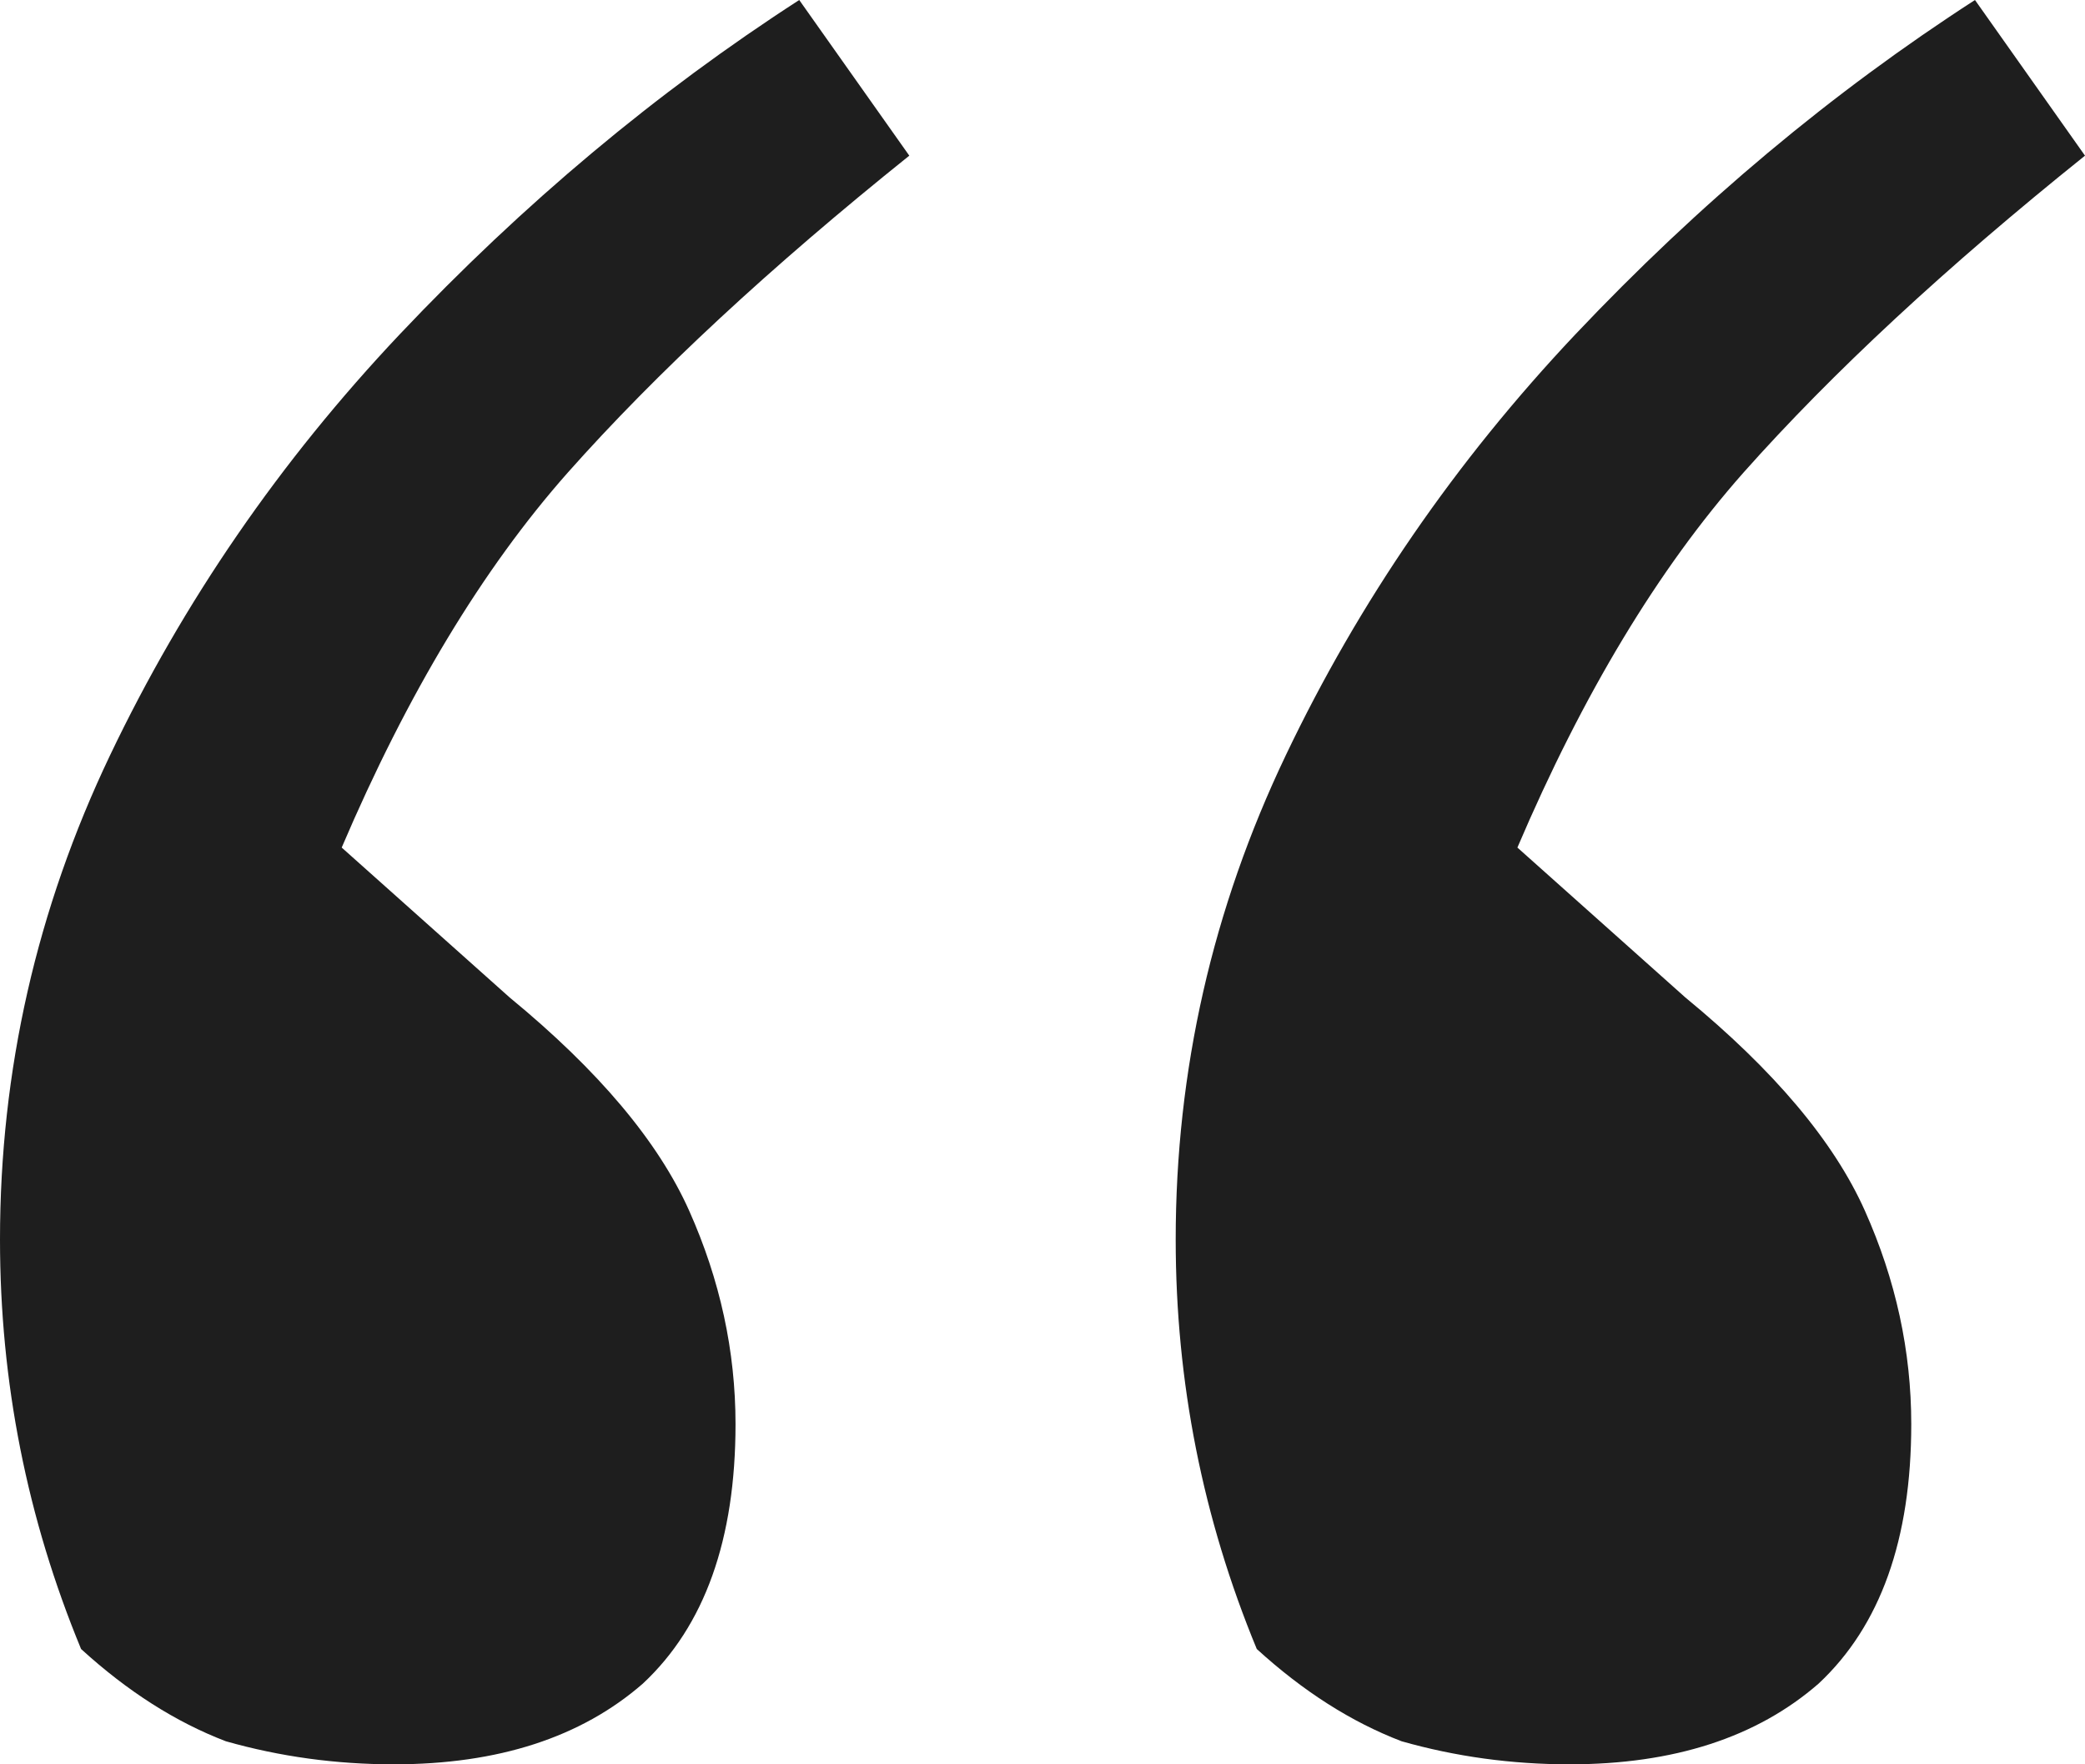
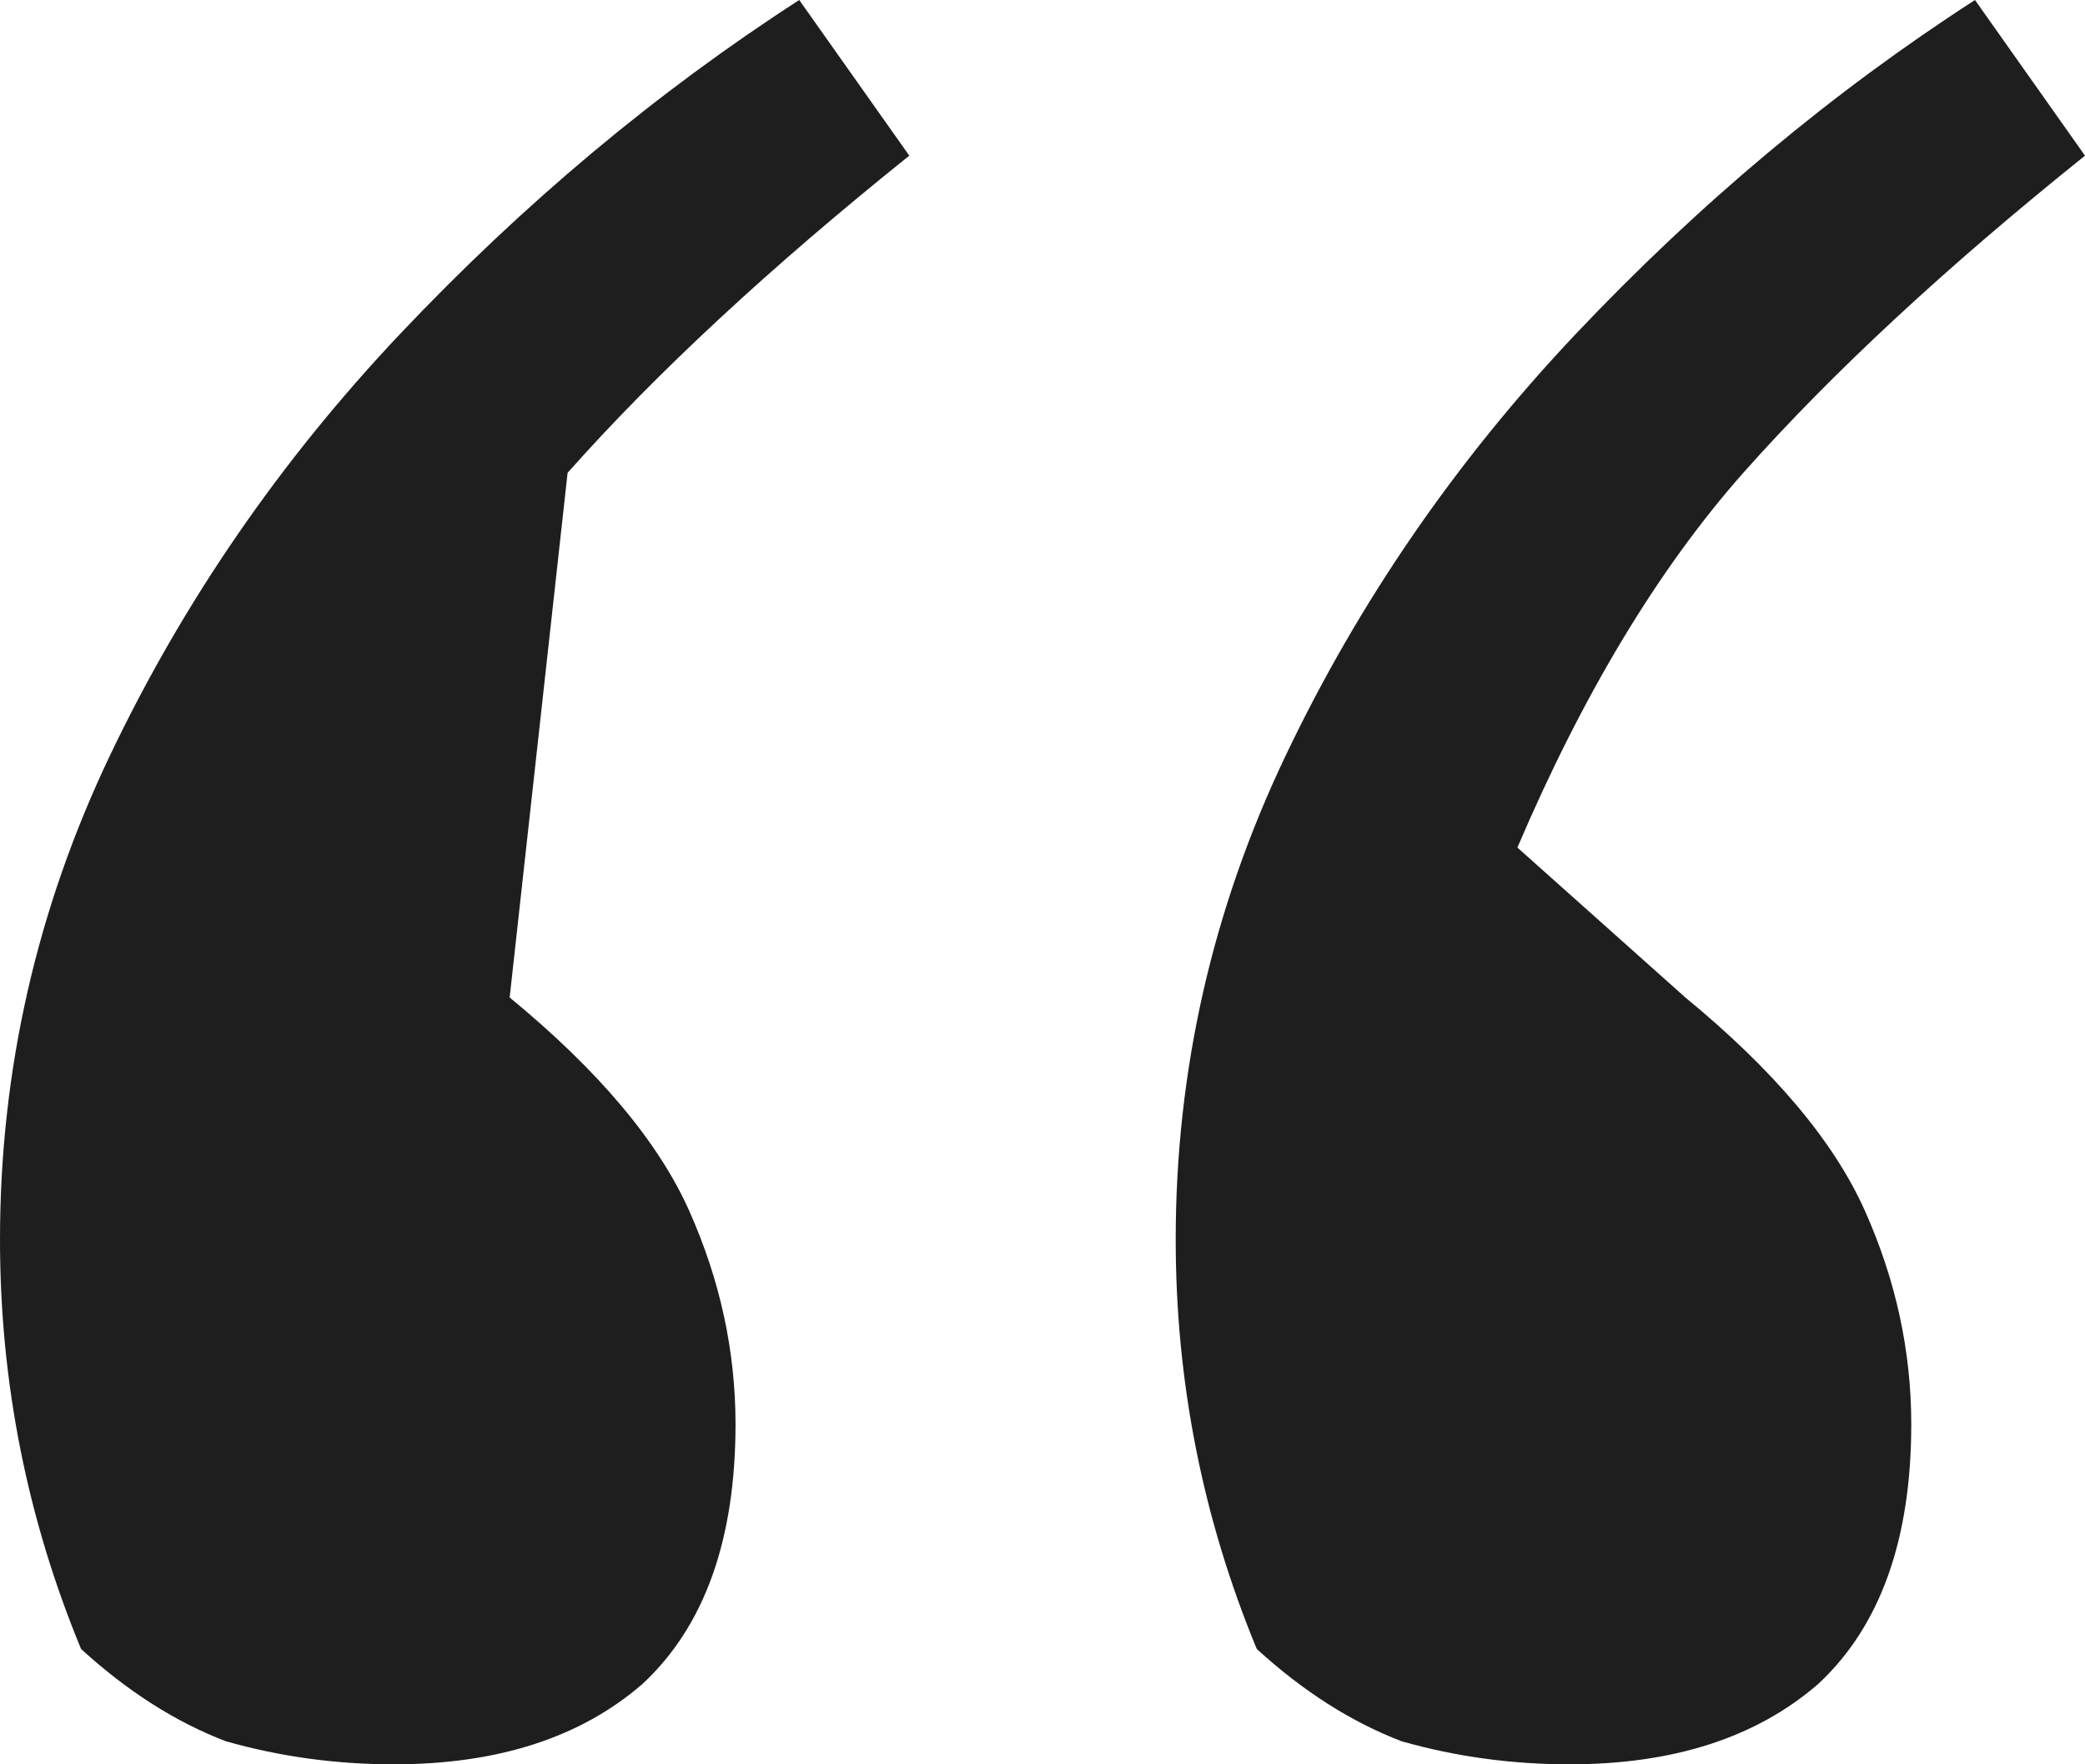
<svg xmlns="http://www.w3.org/2000/svg" width="52" height="44" viewBox="0 0 52 44" fill="none">
-   <path d="M0 30.915C0 26.697 0.915 22.671 2.744 18.837C4.574 15.002 6.981 11.503 9.967 8.34C13.048 5.081 16.37 2.301 19.933 0L22.678 3.882C19.211 6.662 16.37 9.298 14.156 11.791C12.037 14.187 10.159 17.303 8.522 21.137L12.711 24.876C14.926 26.697 16.419 28.471 17.189 30.196C17.959 31.922 18.344 33.695 18.344 35.516C18.344 38.392 17.574 40.549 16.033 41.987C14.493 43.329 12.422 44 9.822 44C8.378 44 6.981 43.808 5.633 43.425C4.381 42.946 3.178 42.179 2.022 41.124C0.674 37.865 0 34.462 0 30.915ZM29.322 30.915C29.322 26.697 30.237 22.671 32.067 18.837C33.896 15.002 36.304 11.503 39.289 8.34C42.37 5.081 45.693 2.301 49.256 0L52 3.882C48.533 6.662 45.693 9.298 43.478 11.791C41.359 14.187 39.481 17.303 37.844 21.137L42.033 24.876C44.248 26.697 45.741 28.471 46.511 30.196C47.282 31.922 47.667 33.695 47.667 35.516C47.667 38.392 46.896 40.549 45.356 41.987C43.815 43.329 41.744 44 39.145 44C37.7 44 36.304 43.808 34.956 43.425C33.704 42.946 32.5 42.179 31.344 41.124C29.996 37.865 29.322 34.462 29.322 30.915Z" fill="#1E1E1E" />
+   <path d="M0 30.915C0 26.697 0.915 22.671 2.744 18.837C4.574 15.002 6.981 11.503 9.967 8.34C13.048 5.081 16.37 2.301 19.933 0L22.678 3.882C19.211 6.662 16.37 9.298 14.156 11.791L12.711 24.876C14.926 26.697 16.419 28.471 17.189 30.196C17.959 31.922 18.344 33.695 18.344 35.516C18.344 38.392 17.574 40.549 16.033 41.987C14.493 43.329 12.422 44 9.822 44C8.378 44 6.981 43.808 5.633 43.425C4.381 42.946 3.178 42.179 2.022 41.124C0.674 37.865 0 34.462 0 30.915ZM29.322 30.915C29.322 26.697 30.237 22.671 32.067 18.837C33.896 15.002 36.304 11.503 39.289 8.34C42.37 5.081 45.693 2.301 49.256 0L52 3.882C48.533 6.662 45.693 9.298 43.478 11.791C41.359 14.187 39.481 17.303 37.844 21.137L42.033 24.876C44.248 26.697 45.741 28.471 46.511 30.196C47.282 31.922 47.667 33.695 47.667 35.516C47.667 38.392 46.896 40.549 45.356 41.987C43.815 43.329 41.744 44 39.145 44C37.7 44 36.304 43.808 34.956 43.425C33.704 42.946 32.5 42.179 31.344 41.124C29.996 37.865 29.322 34.462 29.322 30.915Z" fill="#1E1E1E" />
</svg>